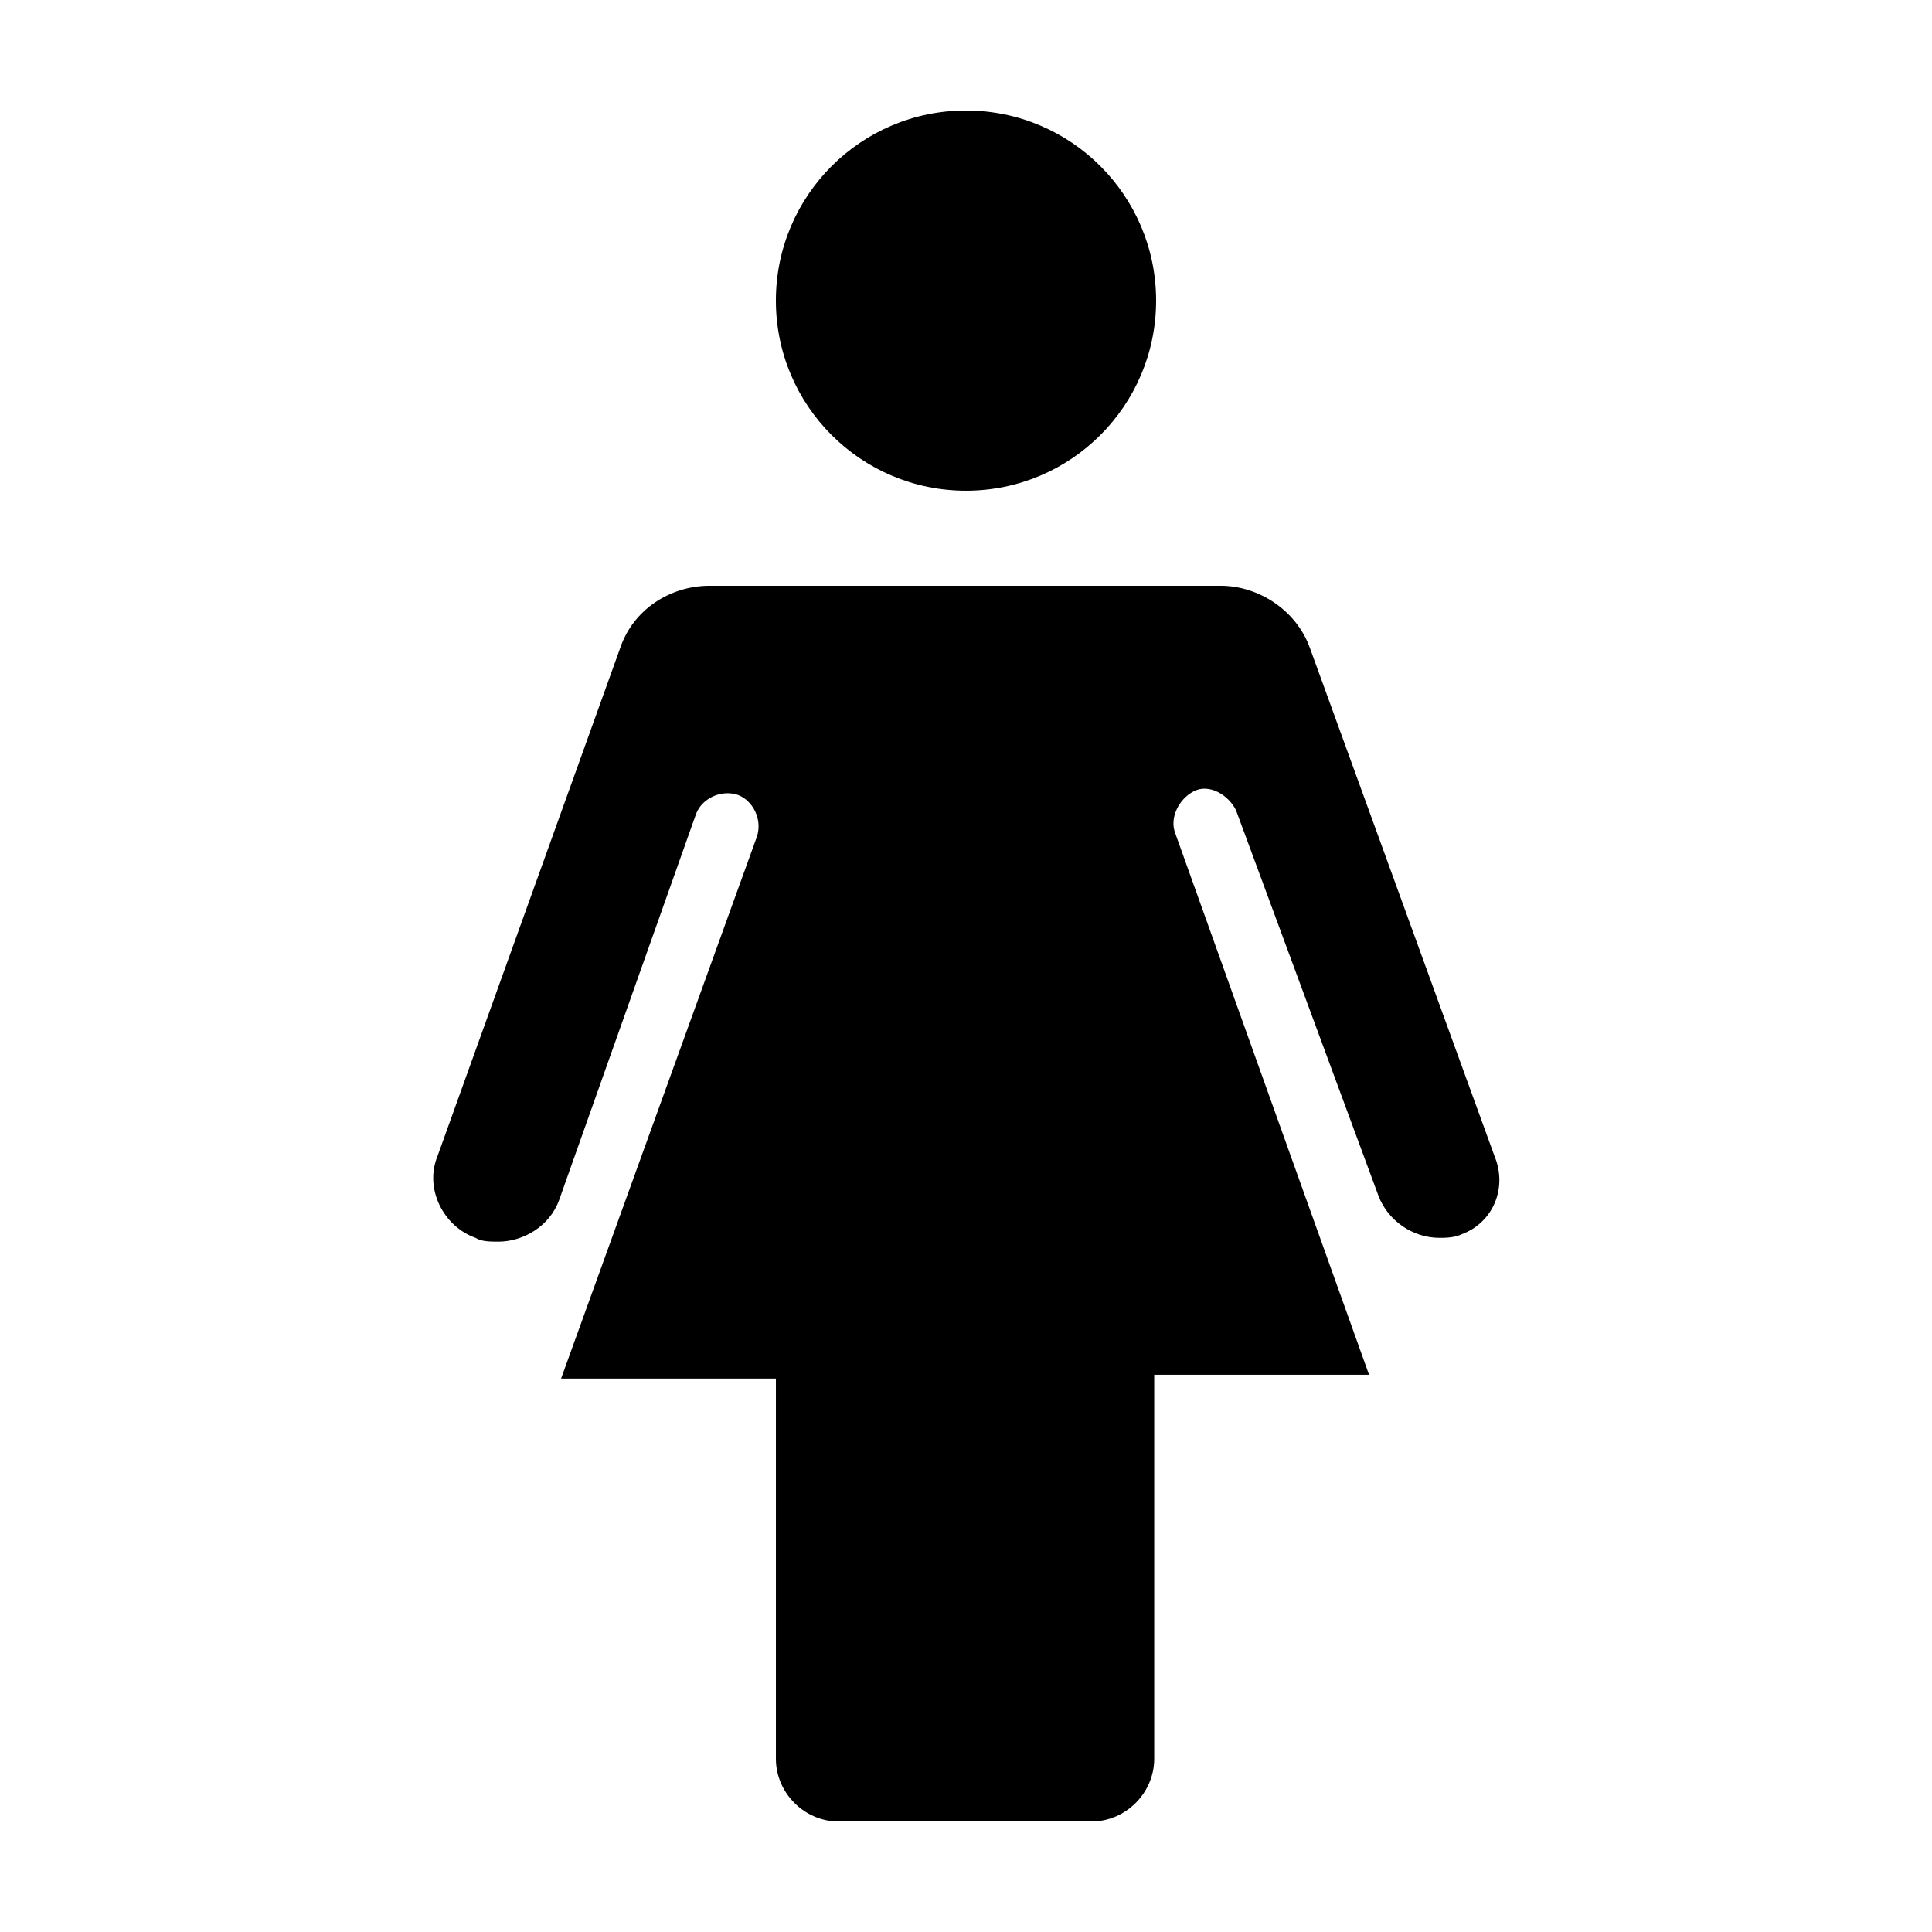
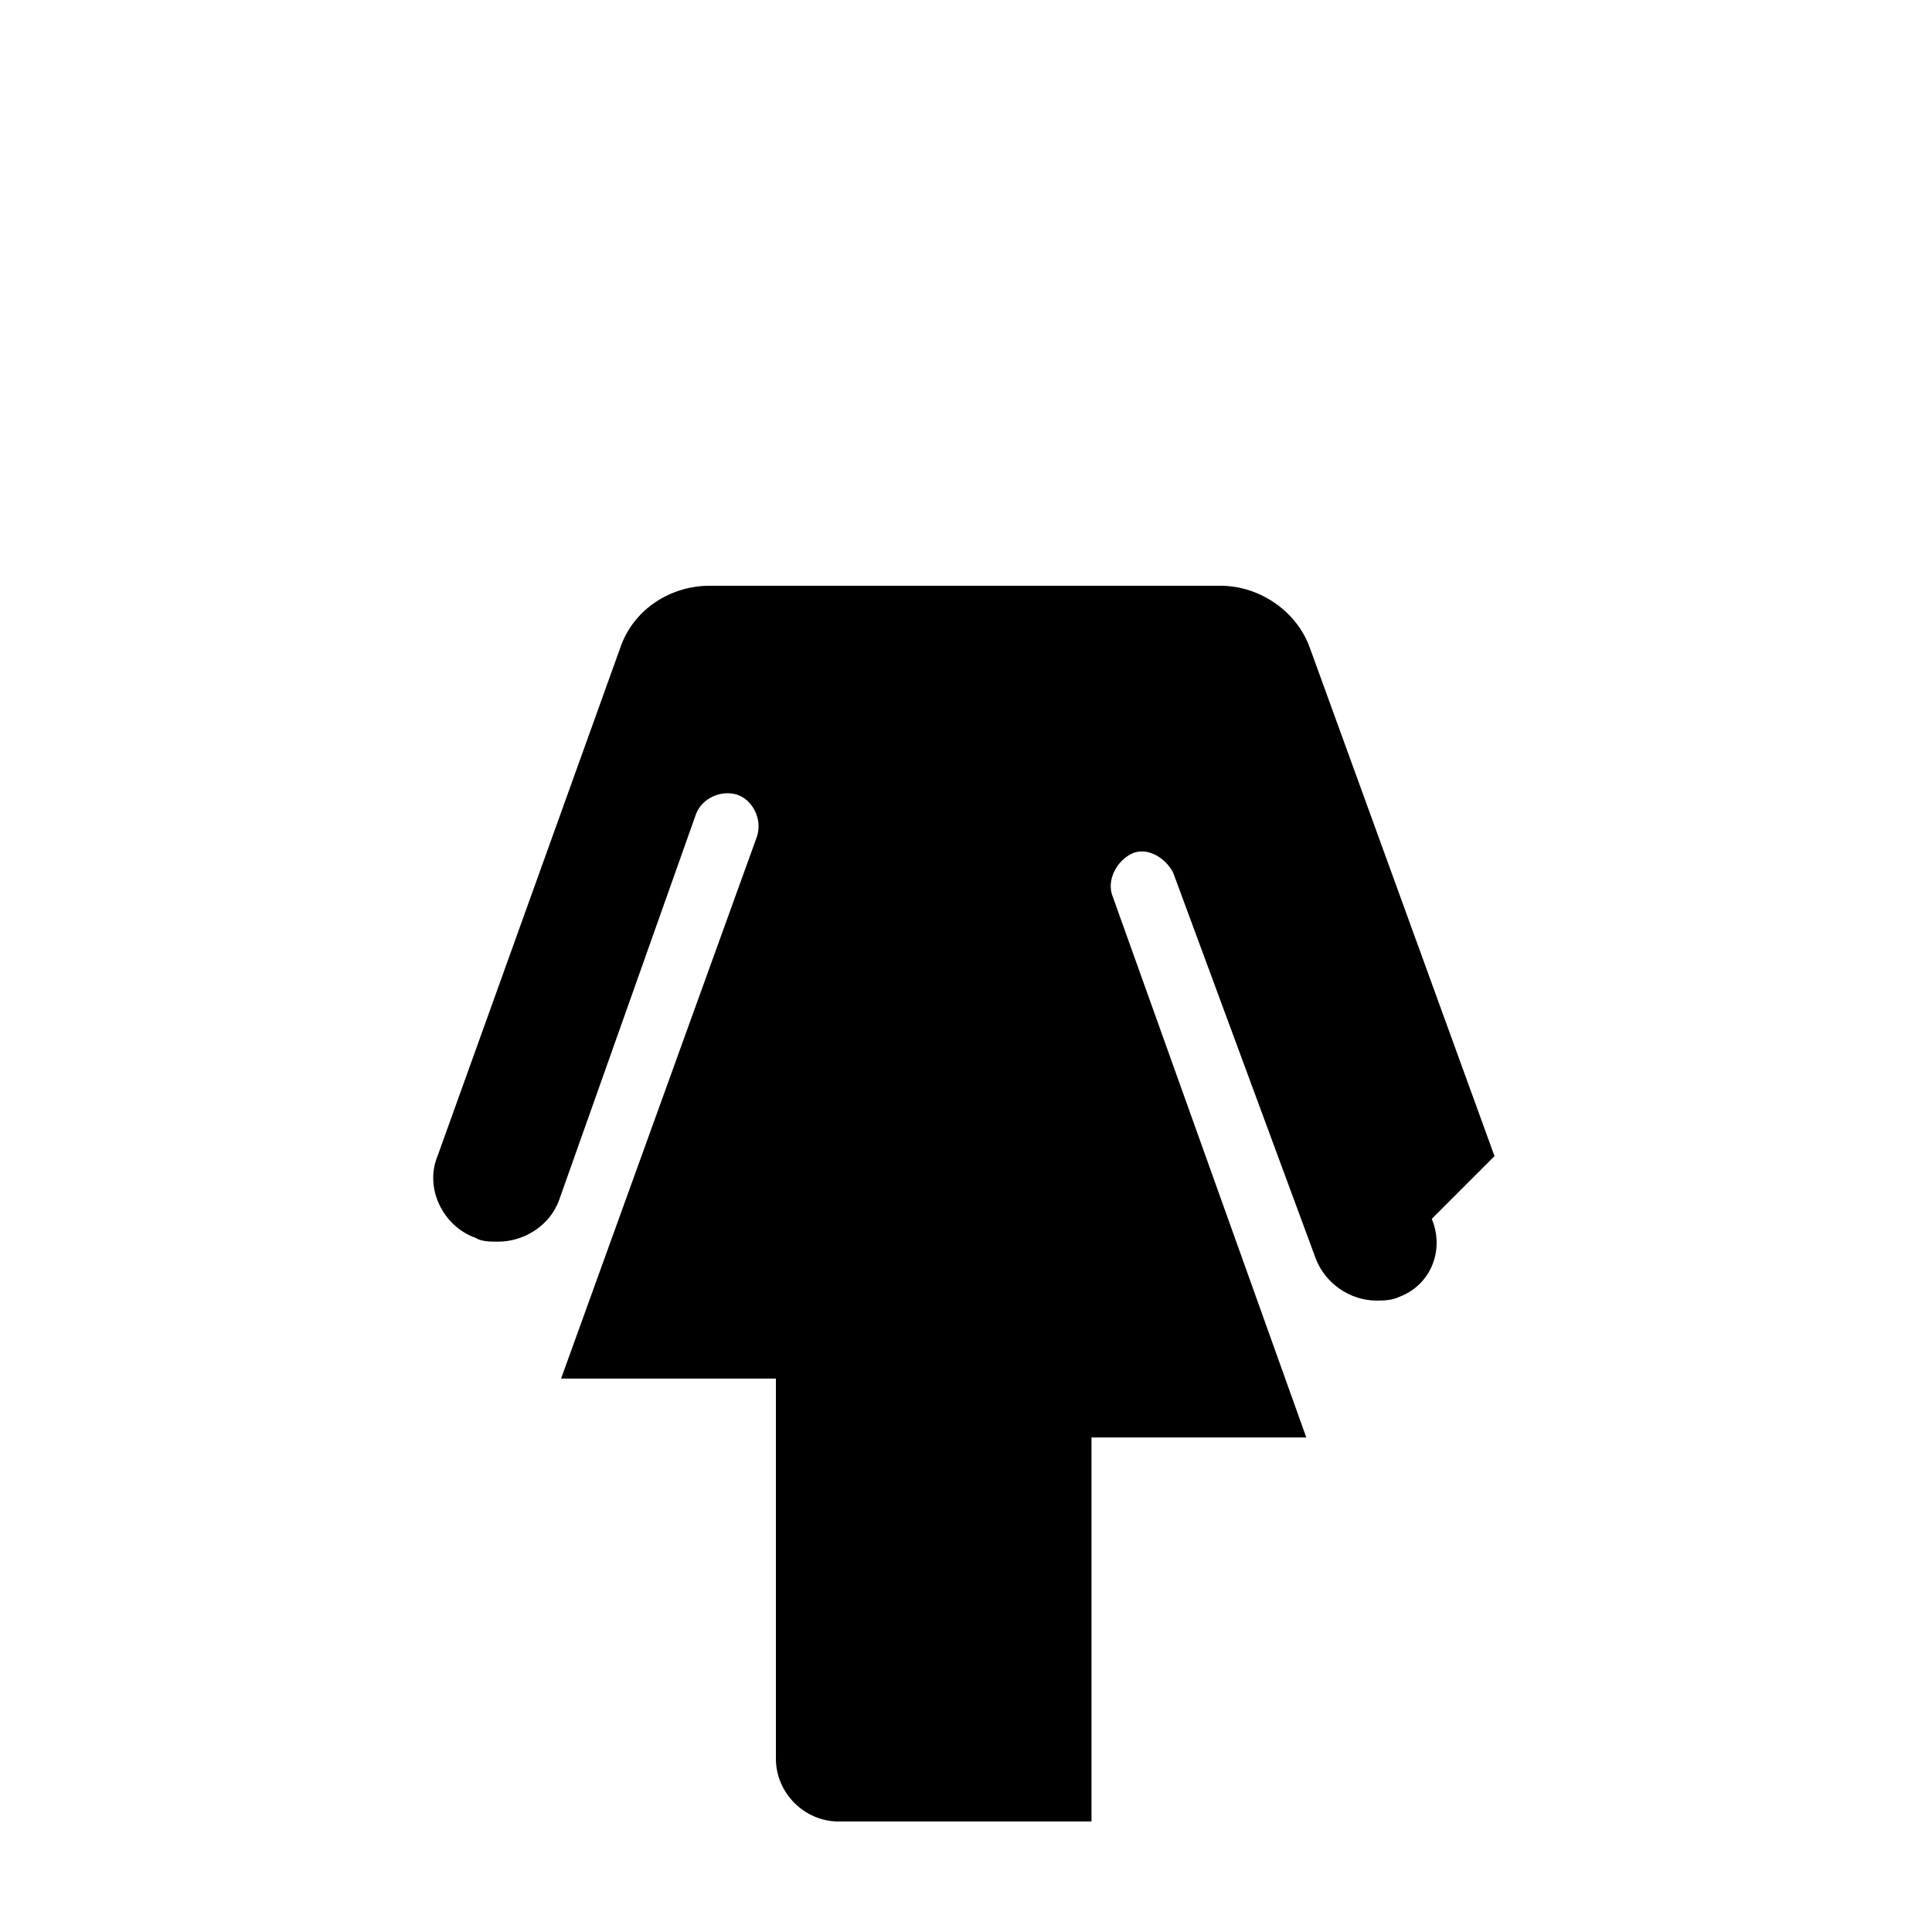
<svg xmlns="http://www.w3.org/2000/svg" fill="#000000" width="800px" height="800px" version="1.1" viewBox="144 144 512 512">
  <g>
-     <path d="m450.38 223.66c0 27.824-22.555 50.383-50.379 50.383s-50.383-22.559-50.383-50.383c0-27.824 22.559-50.379 50.383-50.379s50.379 22.555 50.379 50.379" />
-     <path d="m540.06 450.38-48.871-134.52c-3.527-10.078-13.602-16.625-23.68-16.625h-135.52c-10.078 0-20.152 6.047-23.68 16.625l-48.363 134.52c-3.527 8.566 1.512 18.641 10.078 21.664 1.512 1.008 4.031 1.008 6.047 1.008 6.551 0 13.602-4.031 16.121-11.082l36.27-102.27c1.512-4.031 6.551-6.551 11.082-5.039 4.031 1.512 6.551 6.551 5.039 11.082l-51.891 143.59h56.93v100.76c0 9.07 7.559 16.625 16.625 16.625h67.008c9.07 0 16.625-7.559 16.625-16.625v-101.77h56.93l-51.387-143.59c-1.512-4.031 1.008-9.07 5.039-11.082 4.031-2.016 9.07 1.008 11.082 5.039l37.785 102.27c2.519 6.551 9.07 11.082 16.121 11.082 1.512 0 4.031 0 6.047-1.008 8.062-3.023 12.094-12.09 8.566-20.656z" />
+     <path d="m540.06 450.38-48.871-134.52c-3.527-10.078-13.602-16.625-23.68-16.625h-135.52c-10.078 0-20.152 6.047-23.68 16.625l-48.363 134.52c-3.527 8.566 1.512 18.641 10.078 21.664 1.512 1.008 4.031 1.008 6.047 1.008 6.551 0 13.602-4.031 16.121-11.082l36.27-102.27c1.512-4.031 6.551-6.551 11.082-5.039 4.031 1.512 6.551 6.551 5.039 11.082l-51.891 143.59h56.93v100.76c0 9.07 7.559 16.625 16.625 16.625h67.008v-101.77h56.93l-51.387-143.59c-1.512-4.031 1.008-9.07 5.039-11.082 4.031-2.016 9.07 1.008 11.082 5.039l37.785 102.27c2.519 6.551 9.07 11.082 16.121 11.082 1.512 0 4.031 0 6.047-1.008 8.062-3.023 12.094-12.09 8.566-20.656z" />
  </g>
</svg>